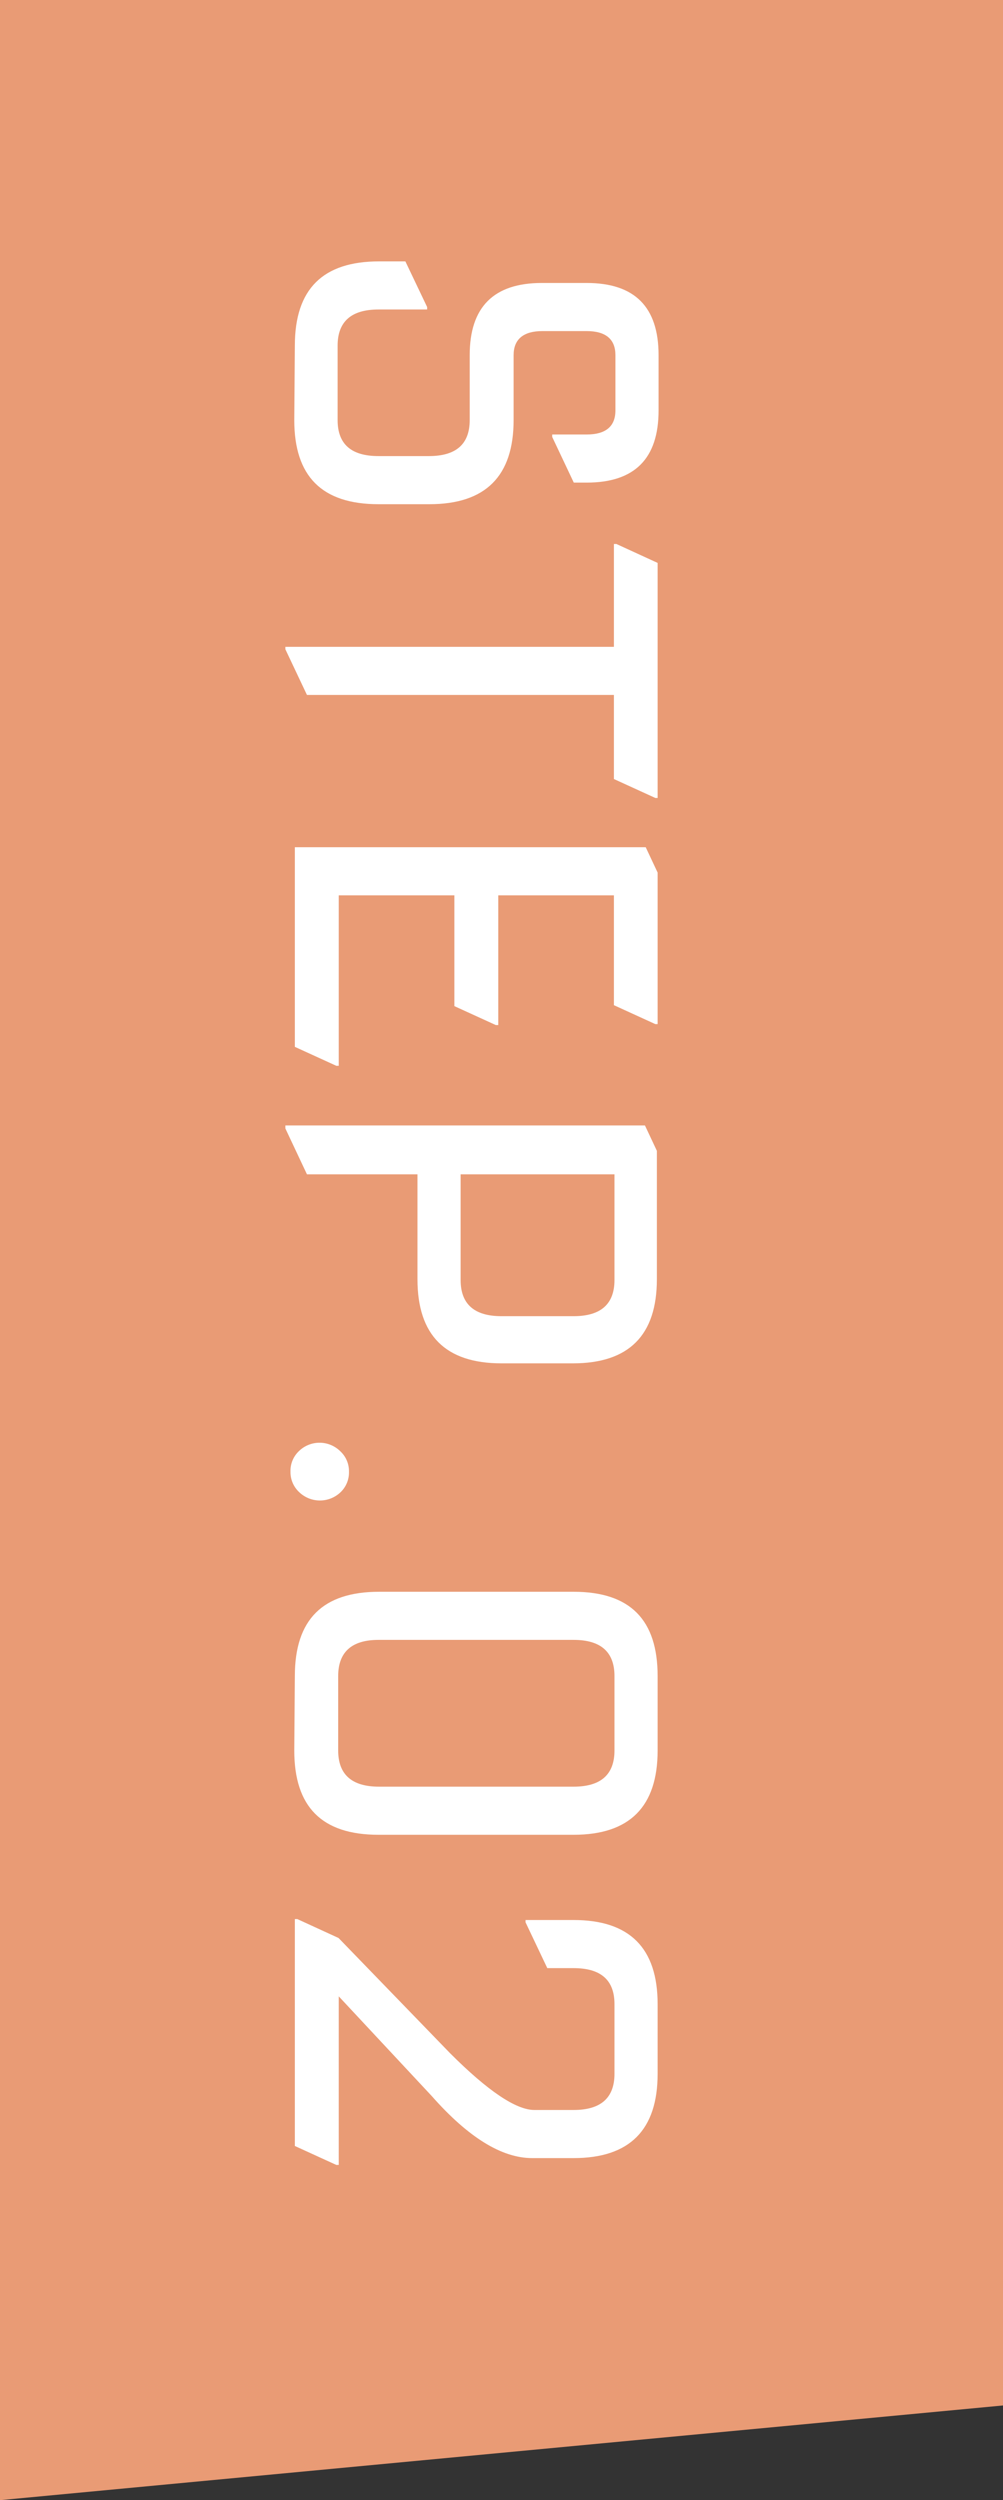
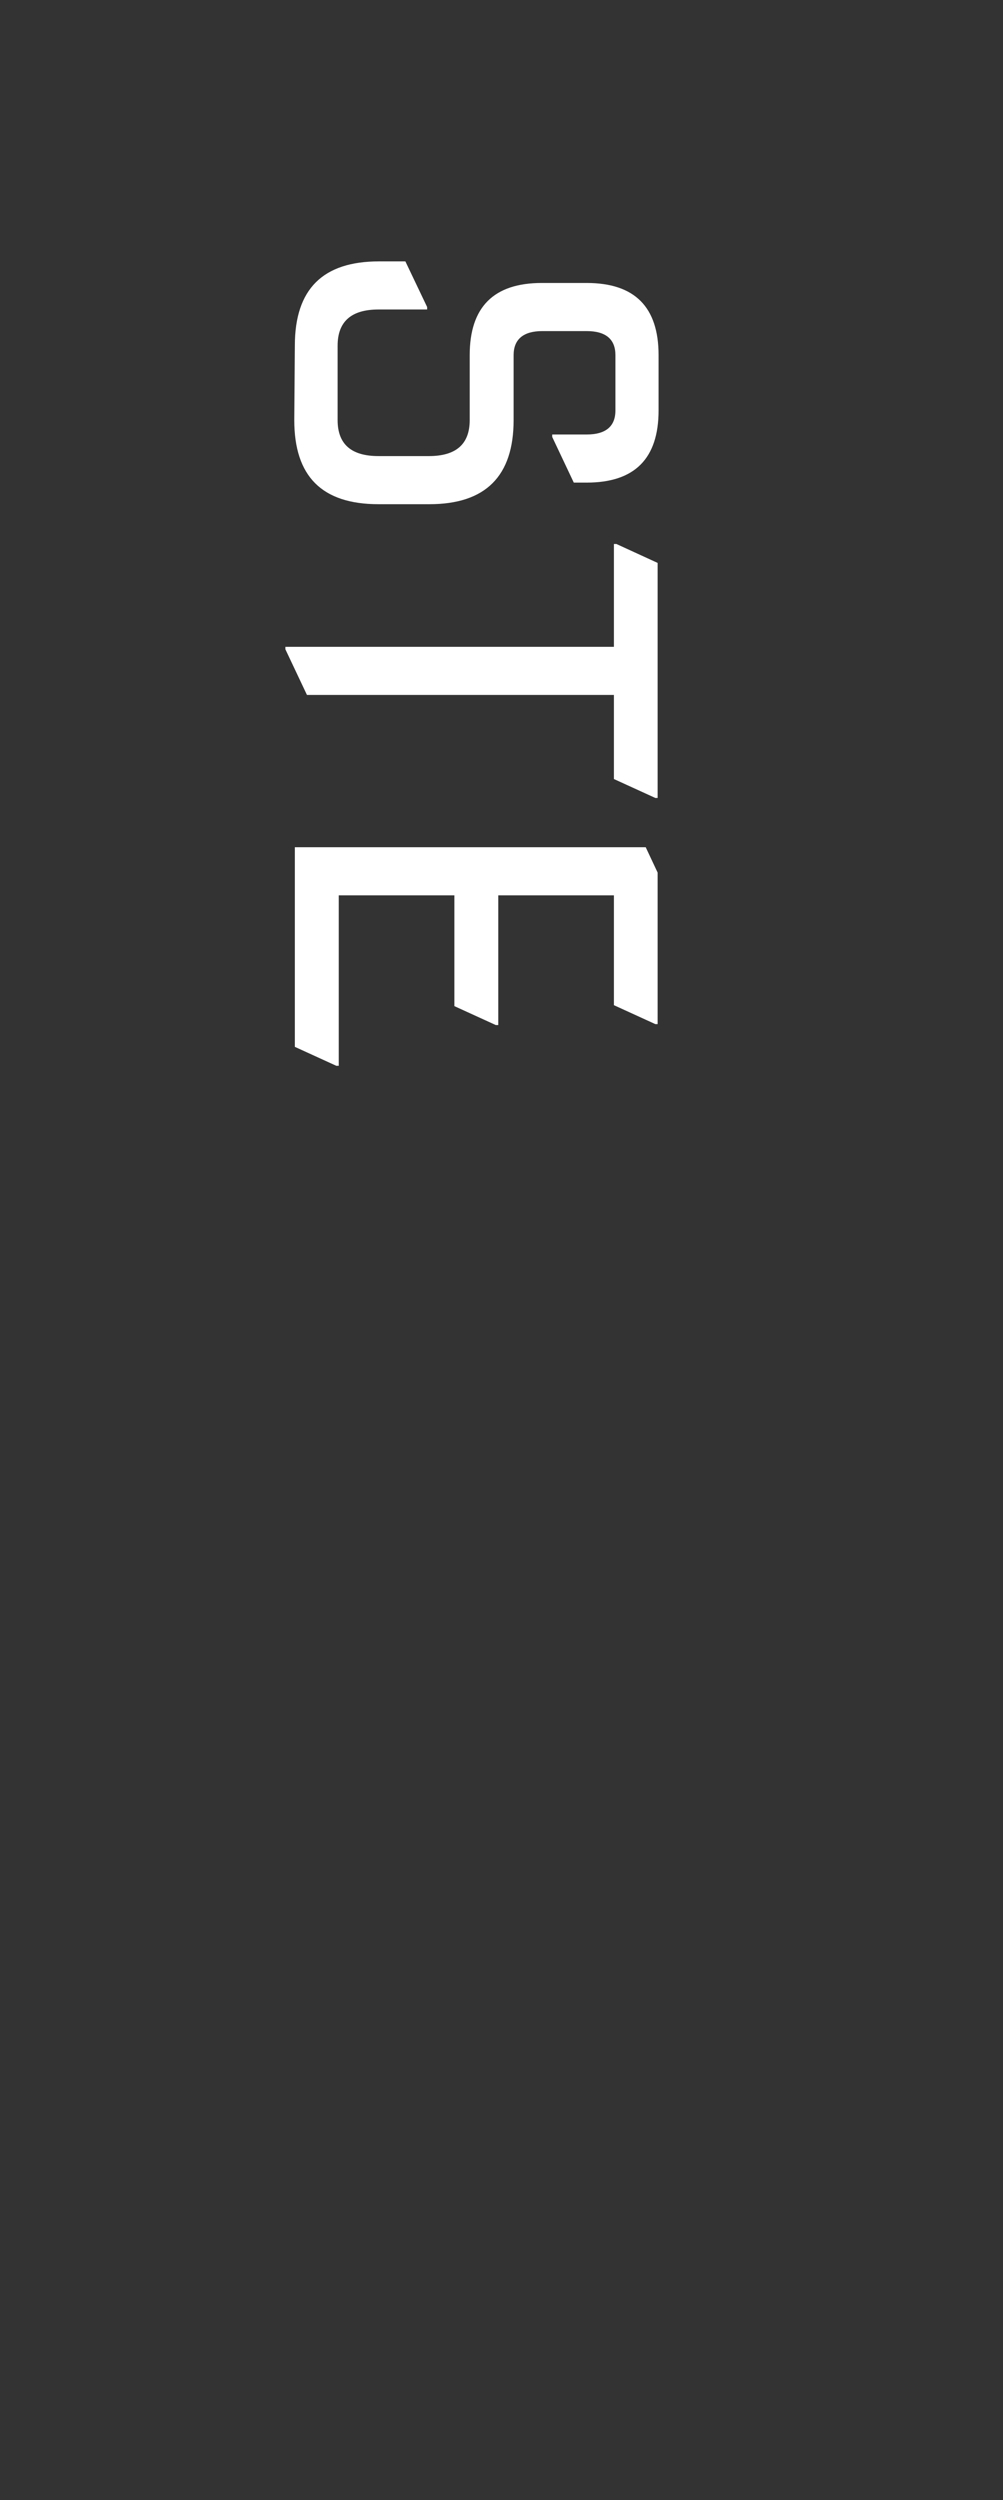
<svg xmlns="http://www.w3.org/2000/svg" width="53" height="132" viewBox="0 0 53 132">
  <rect x="0" y="0" width="53" height="132" fill="#333333" stroke="none" />
  <defs>
    <style>.cls-1{fill:#e99b75;fill-rule:evenodd;}.cls-2{fill:#fff;}</style>
  </defs>
  <title>top_stepup02</title>
  <g id="レイヤー_2" data-name="レイヤー 2">
    <g id="コンテンツ">
-       <polygon class="cls-1" points="0 132 0 0 53 0 53 127 0 132" />
      <path class="cls-2" d="M15.58,18.25c0-3,1.49-4.45,4.45-4.45h1.39l1.15,2.41v.13H20c-1.44,0-2.16.64-2.16,1.91v3.93c0,1.27.72,1.9,2.16,1.9h2.66c1.44,0,2.16-.63,2.16-1.9V18.75q0-3.81,3.81-3.81H31c2.54,0,3.8,1.27,3.8,3.81v2.92c0,2.54-1.26,3.81-3.8,3.81h-.68l-1.14-2.41v-.13H31c1,0,1.52-.42,1.52-1.27V18.75c0-.84-.51-1.27-1.52-1.27H28.66c-1,0-1.52.43-1.52,1.27v3.43q0,4.44-4.45,4.44H20c-3,0-4.45-1.48-4.45-4.44Z" />
      <path class="cls-2" d="M15.08,34.15H32.44V28.72h.13l2.18,1V42.13h-.12l-2.19-1V36.69H16.22l-1.14-2.41Z" />
      <path class="cls-2" d="M15.58,44.73H34.12l.63,1.34v8h-.12l-2.19-1V47.27H26.33v6.85H26.2l-2.19-1V47.27H17.9v9h-.13l-2.19-1Z" />
-       <path class="cls-2" d="M15.08,59.42h19l.63,1.34v6.78q0,4.44-4.44,4.44H26.5q-4.44,0-4.44-4.44V62H16.22l-1.14-2.42ZM32.47,62H24.34v5.58c0,1.27.72,1.91,2.16,1.91h3.81c1.44,0,2.16-.64,2.16-1.91Z" />
-       <path class="cls-2" d="M15.79,76.62a1.56,1.56,0,0,1,2.19,0,1.43,1.43,0,0,1,.46,1.08A1.44,1.44,0,0,1,18,78.78a1.58,1.58,0,0,1-2.19,0,1.44,1.44,0,0,1-.46-1.08A1.43,1.43,0,0,1,15.79,76.62Z" />
-       <path class="cls-2" d="M15.58,88.49c0-3,1.49-4.45,4.45-4.45H30.31c3,0,4.44,1.49,4.44,4.45v3.93q0,4.45-4.44,4.45H20c-3,0-4.45-1.48-4.45-4.45Zm2.29,0v3.93c0,1.27.72,1.91,2.16,1.91H30.31c1.44,0,2.16-.64,2.16-1.91V88.49c0-1.27-.72-1.91-2.16-1.91H20C18.59,86.58,17.87,87.22,17.87,88.49Z" />
-       <path class="cls-2" d="M15.58,101.32h.13l2.18,1,5.89,6.08c2,2,3.49,3,4.46,3h2.07c1.44,0,2.16-.64,2.16-1.91v-3.68c0-1.27-.72-1.9-2.16-1.9H28.92l-1.15-2.42v-.12h2.54q4.44,0,4.44,4.44v3.68q0,4.45-4.44,4.45H28.12q-2.41,0-5.3-3.27L17.9,105.4v8.9h-.13l-2.19-1Z" />
    </g>
  </g>
</svg>